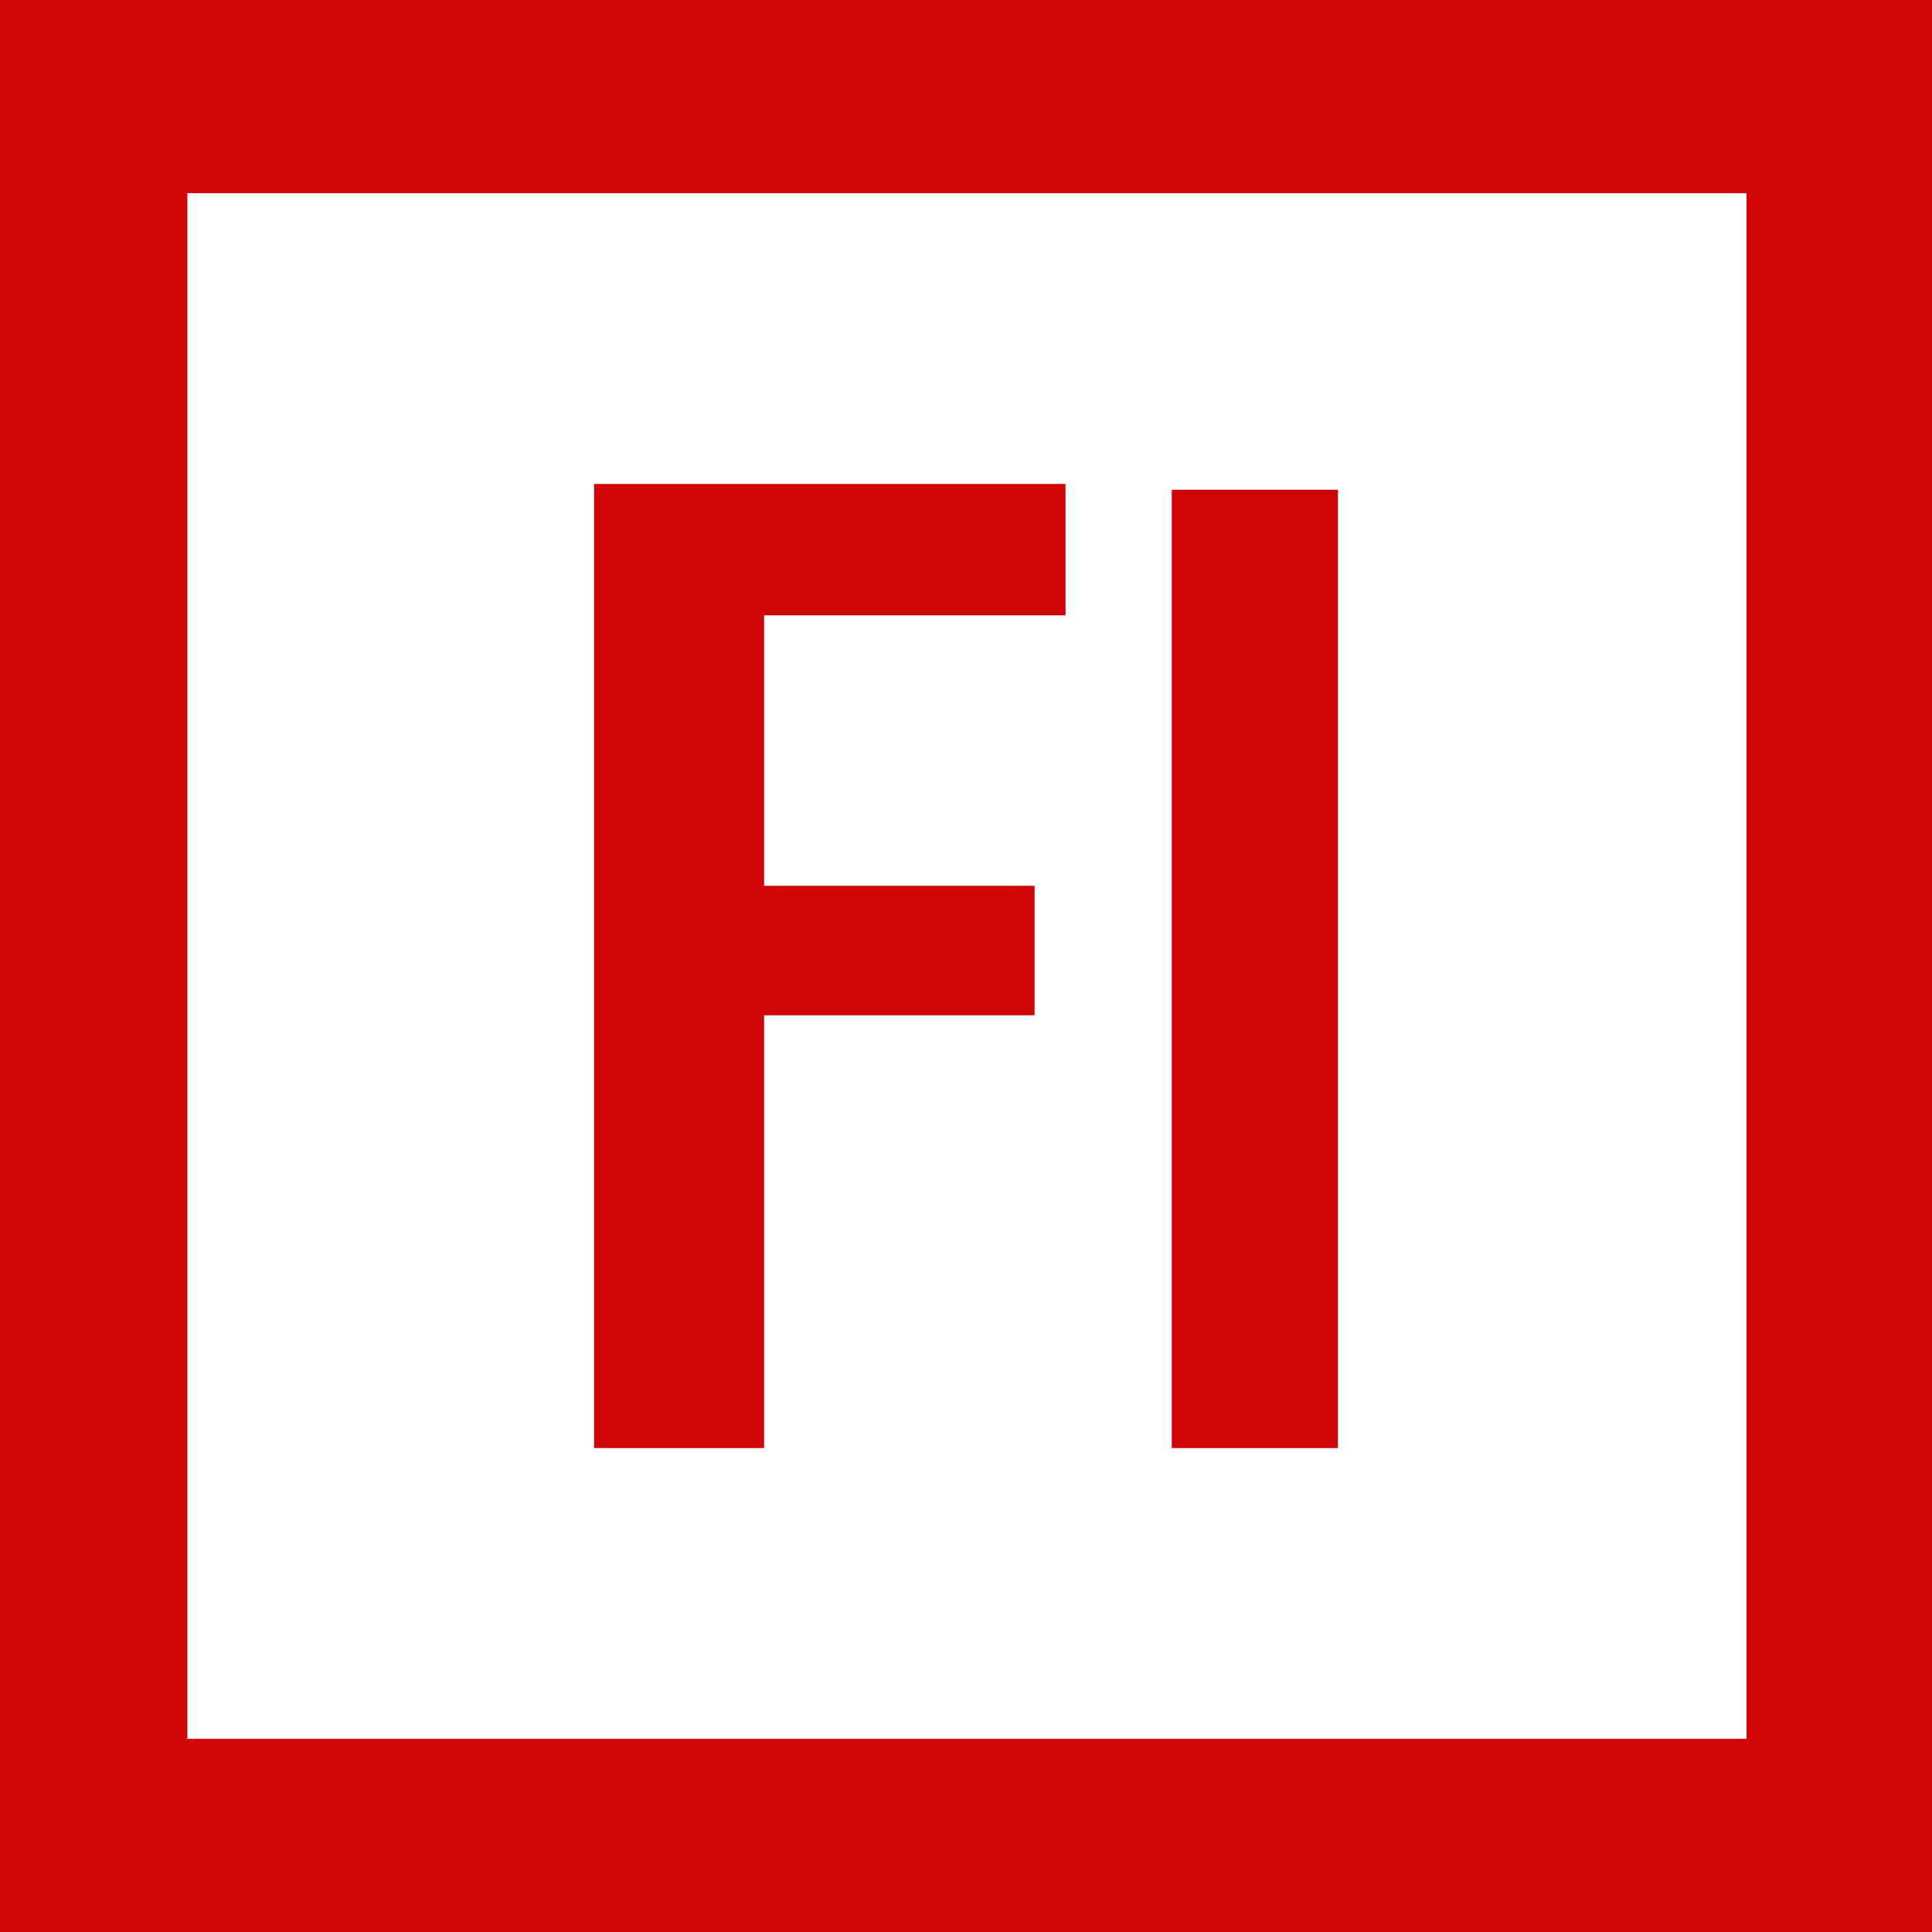
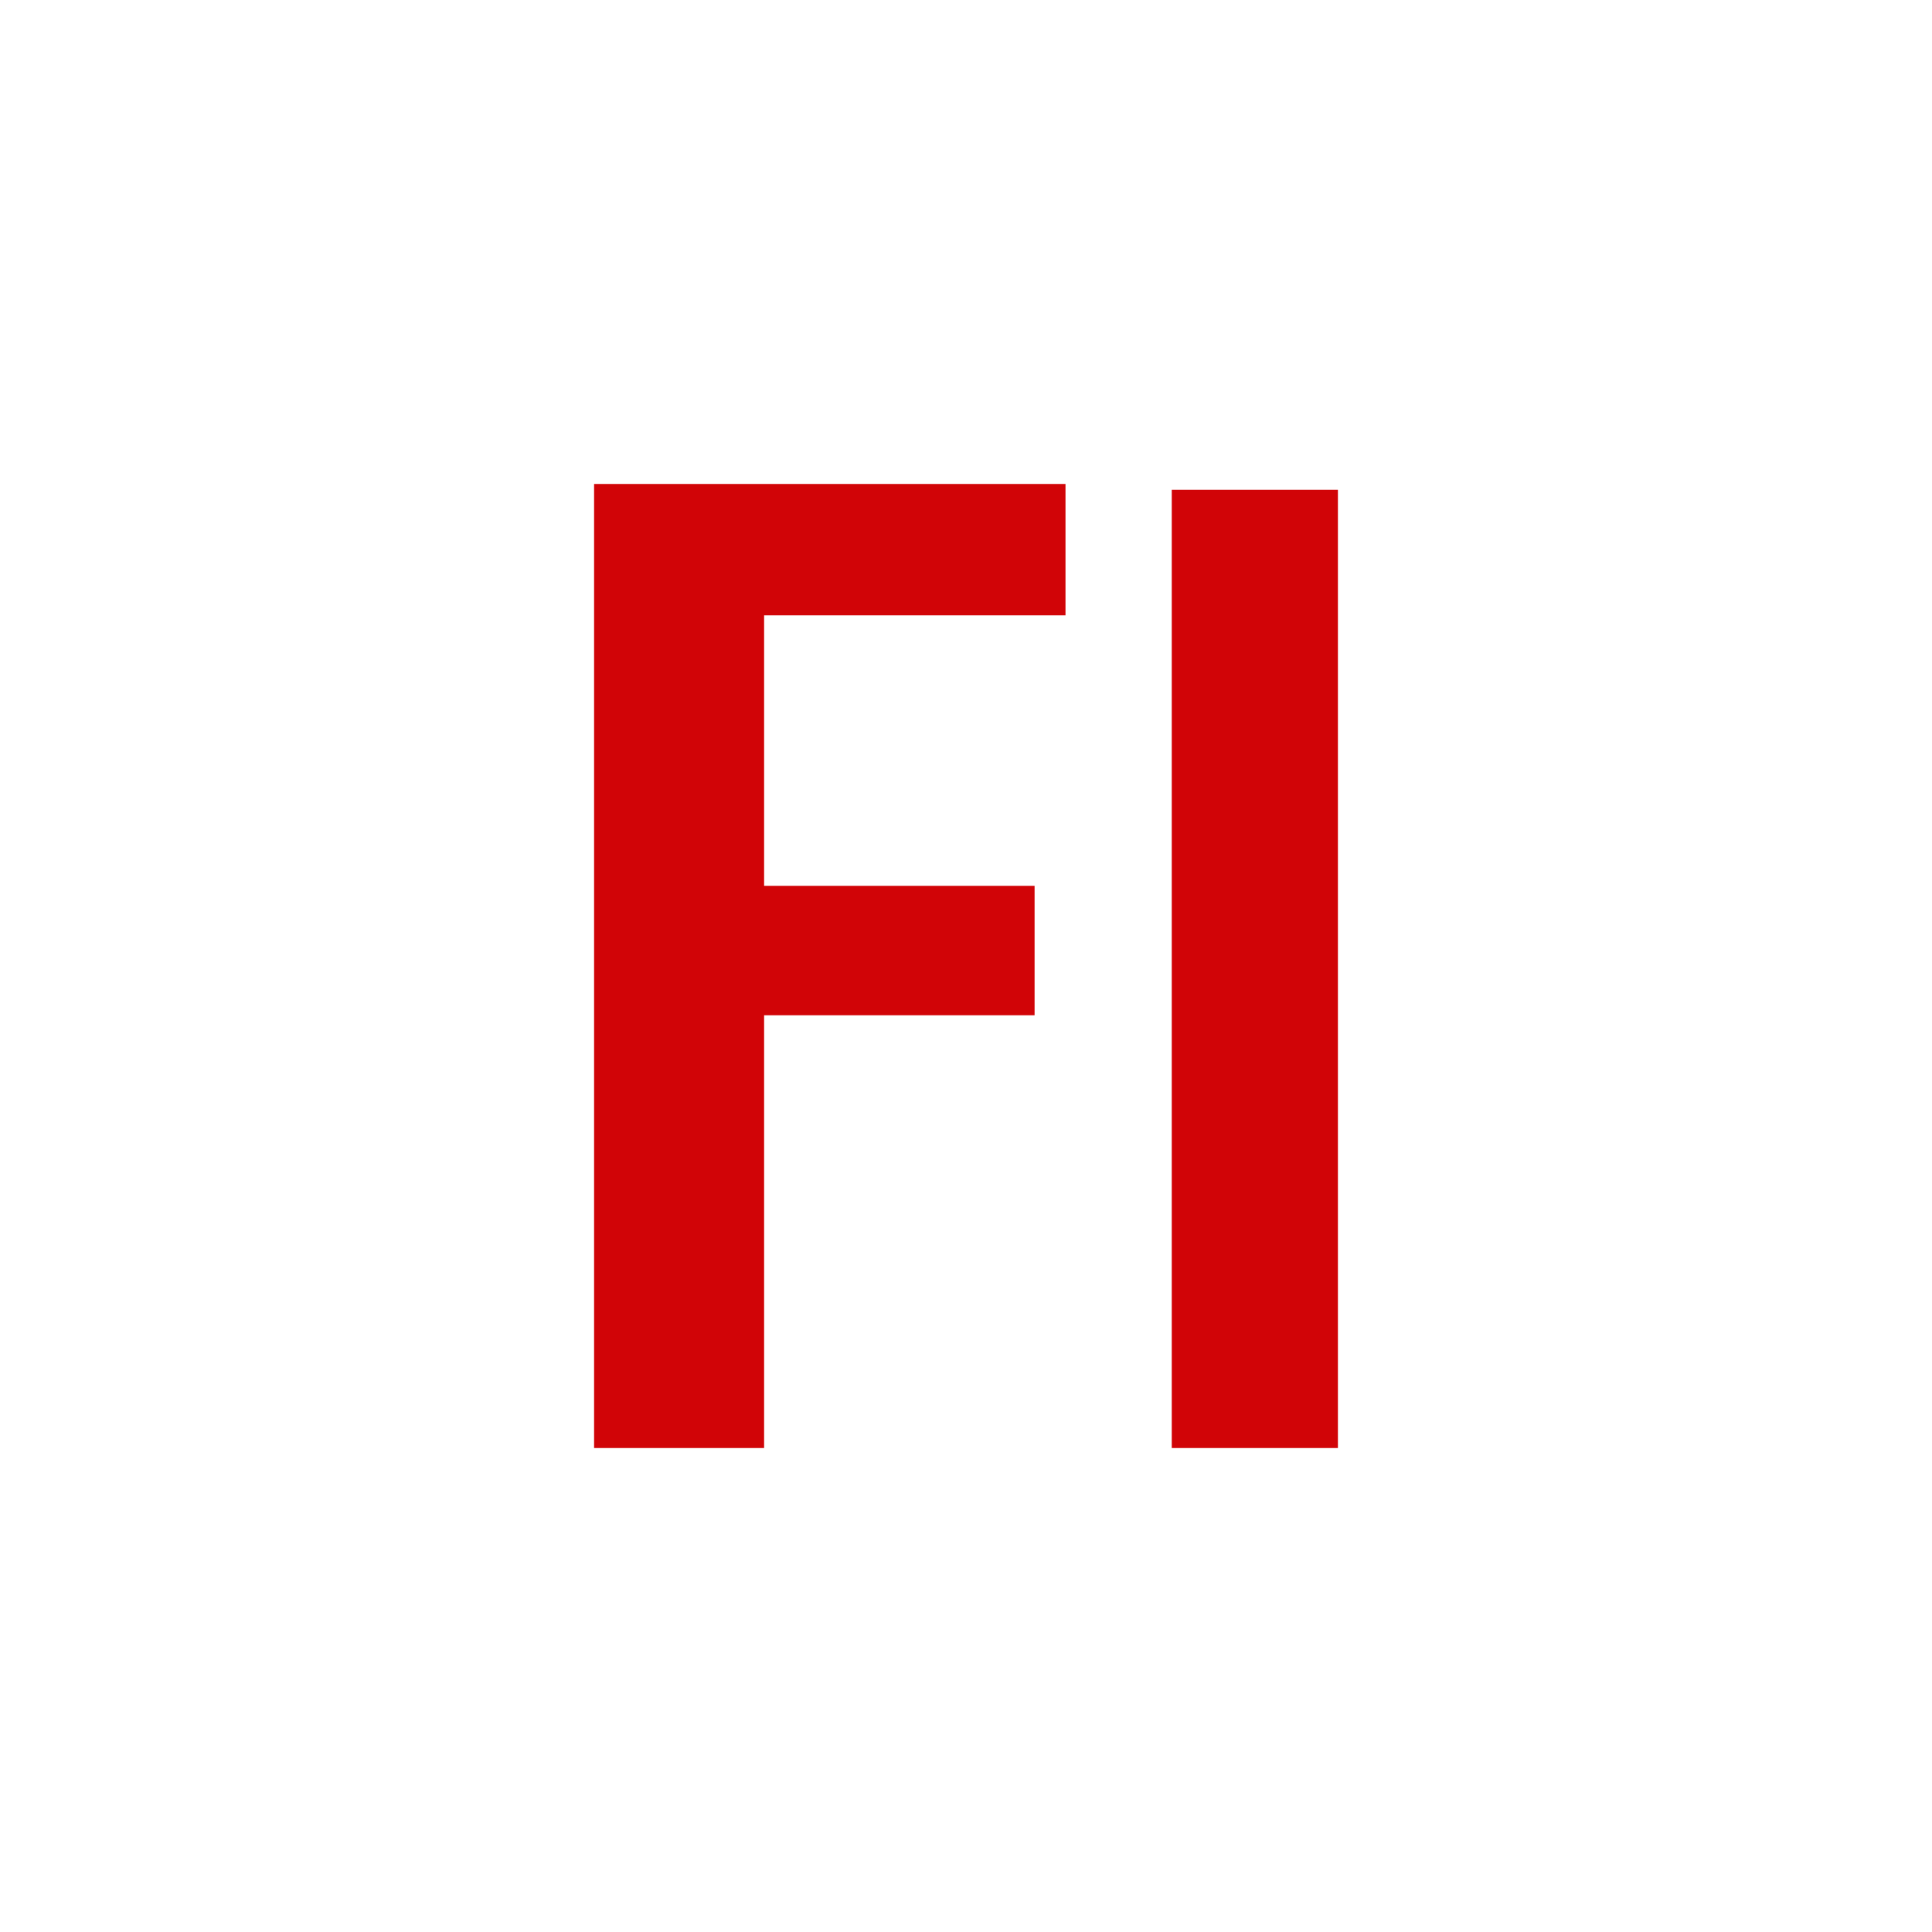
<svg xmlns="http://www.w3.org/2000/svg" viewBox="0 0 100 100">
-   <path fill="#fff" d="M0 0h100v100H0z" />
-   <path d="M100 100H0V0h100v100zM9.7 90h80.7V10H9.7" fill="#d10407" />
  <path d="M38.3 30.5v16.6h14v4.2h-14v22.4H32V26.3h21.9v4.3H38.3zm23.6 43.2V26.6H68v47.1h-6.1z" fill="#d10407" stroke="#d10407" stroke-width="2.5" stroke-miterlimit="10" />
</svg>